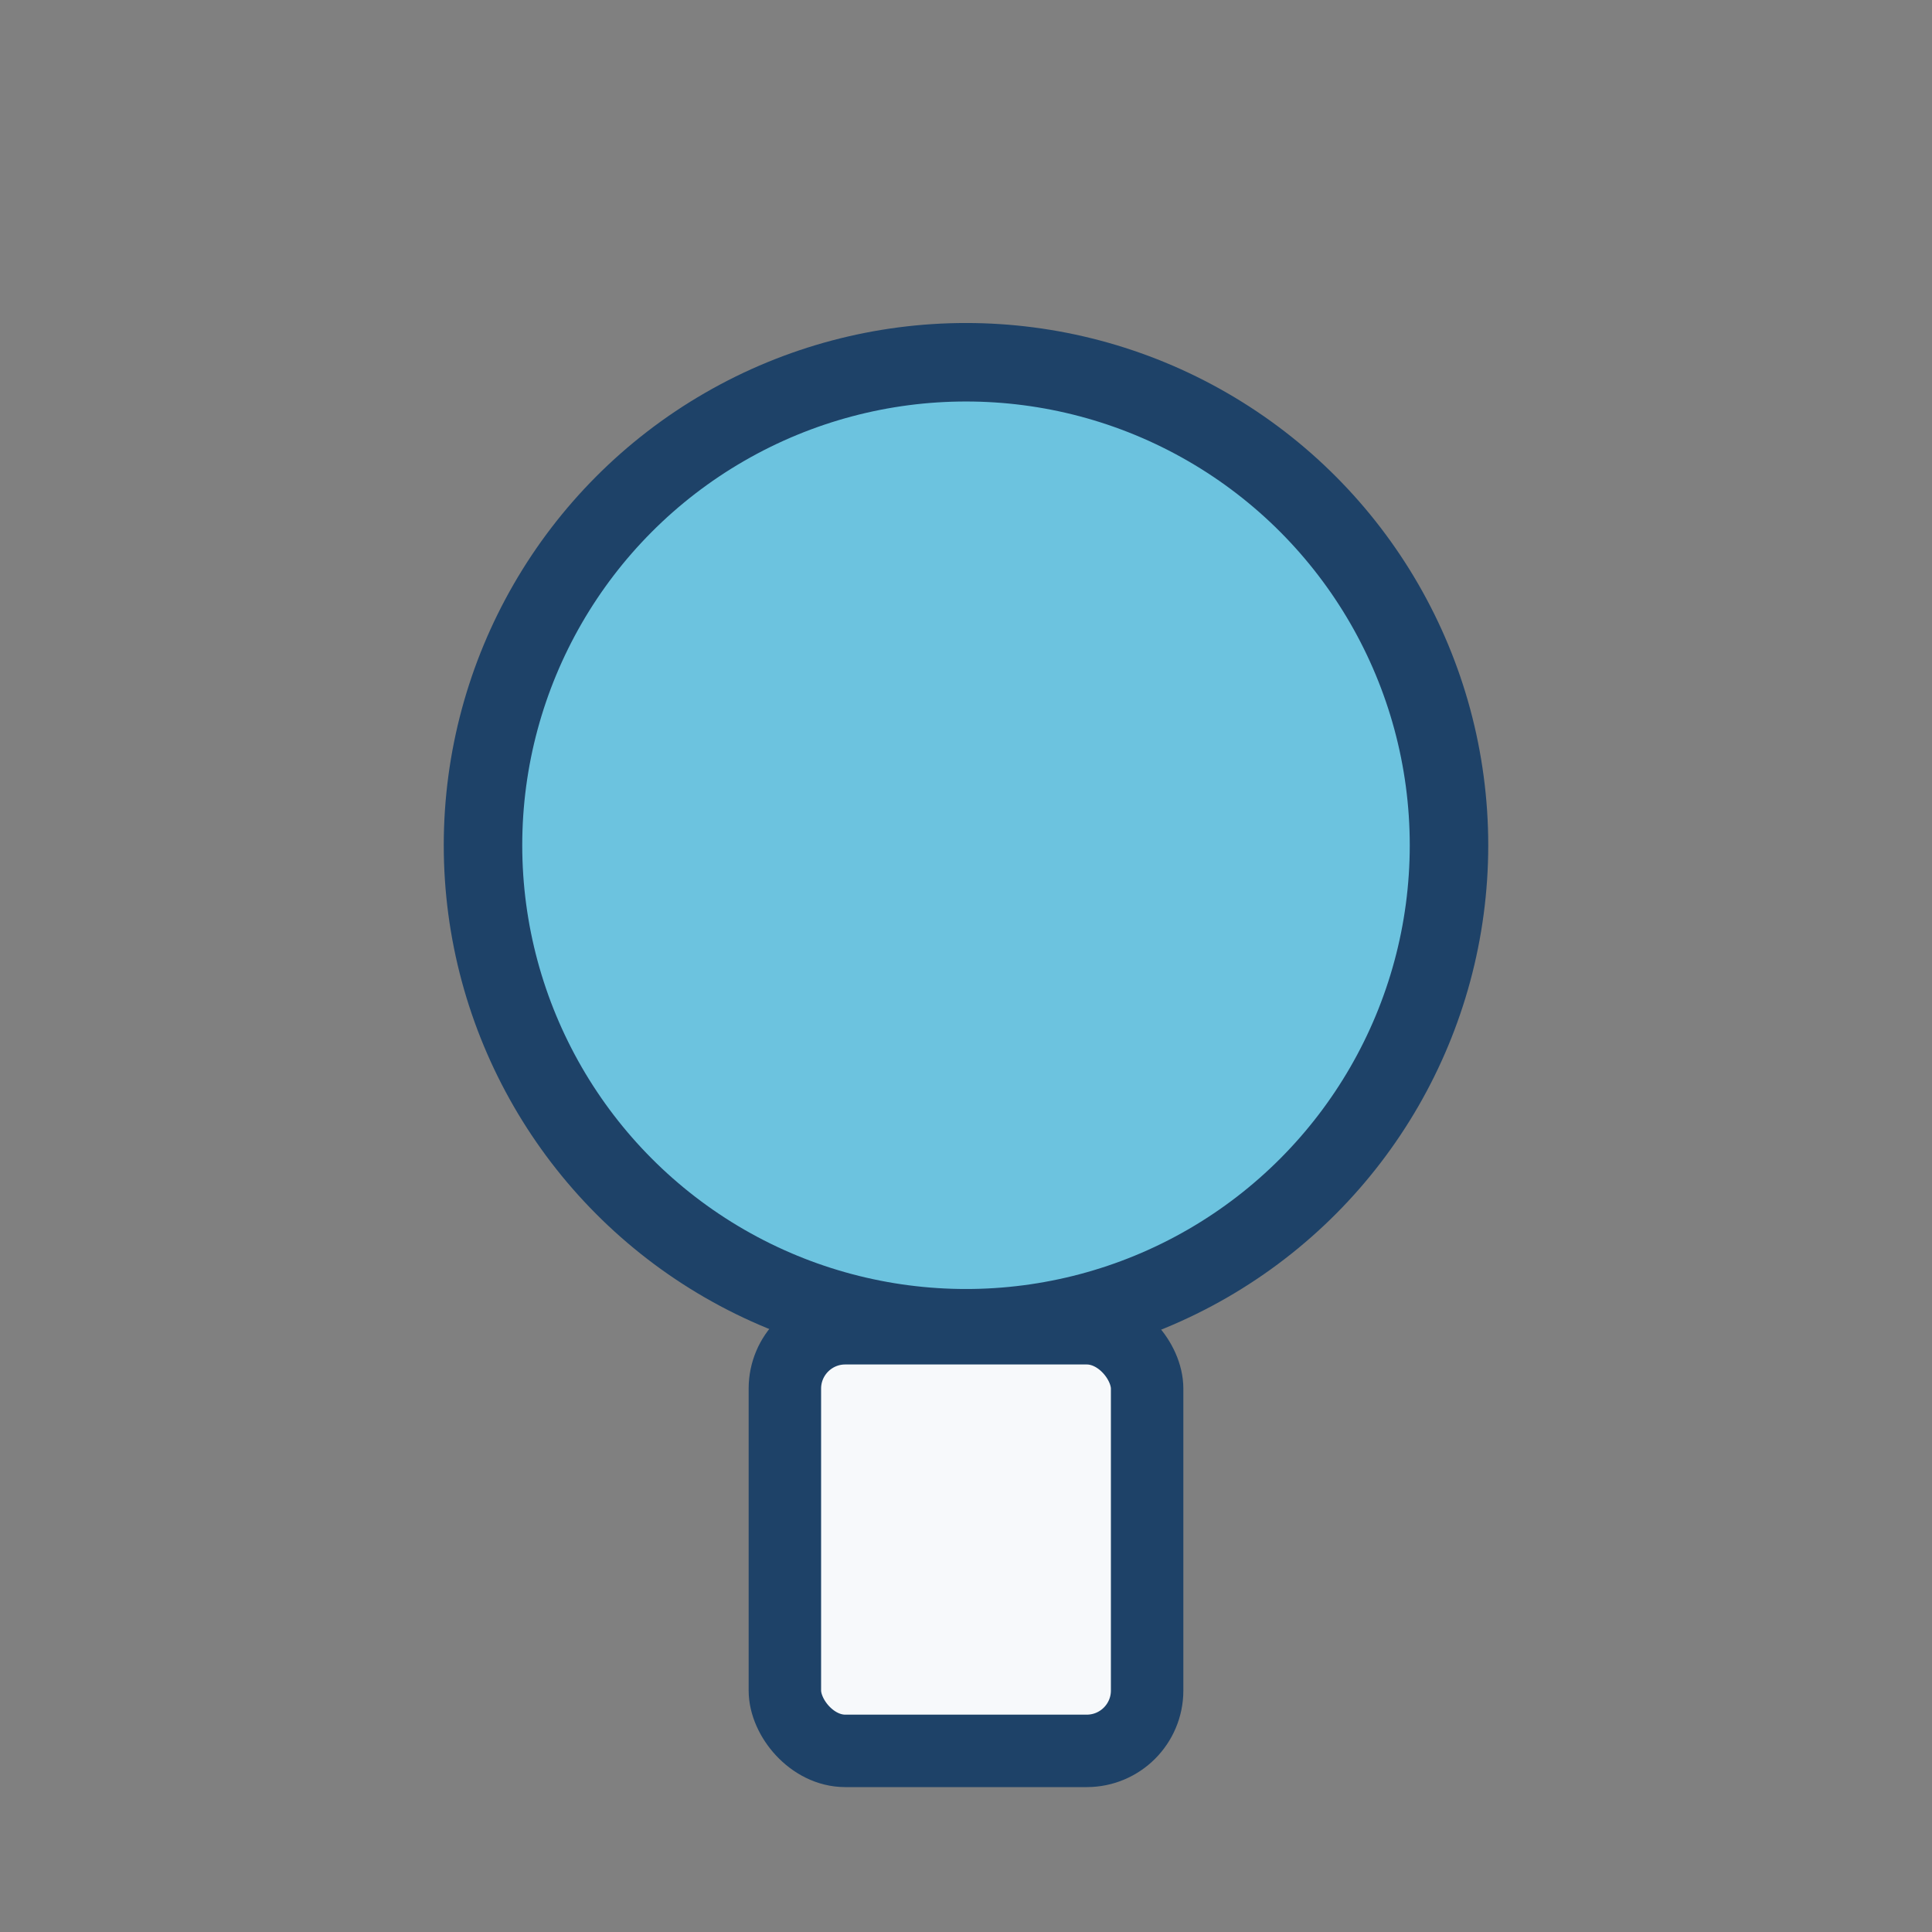
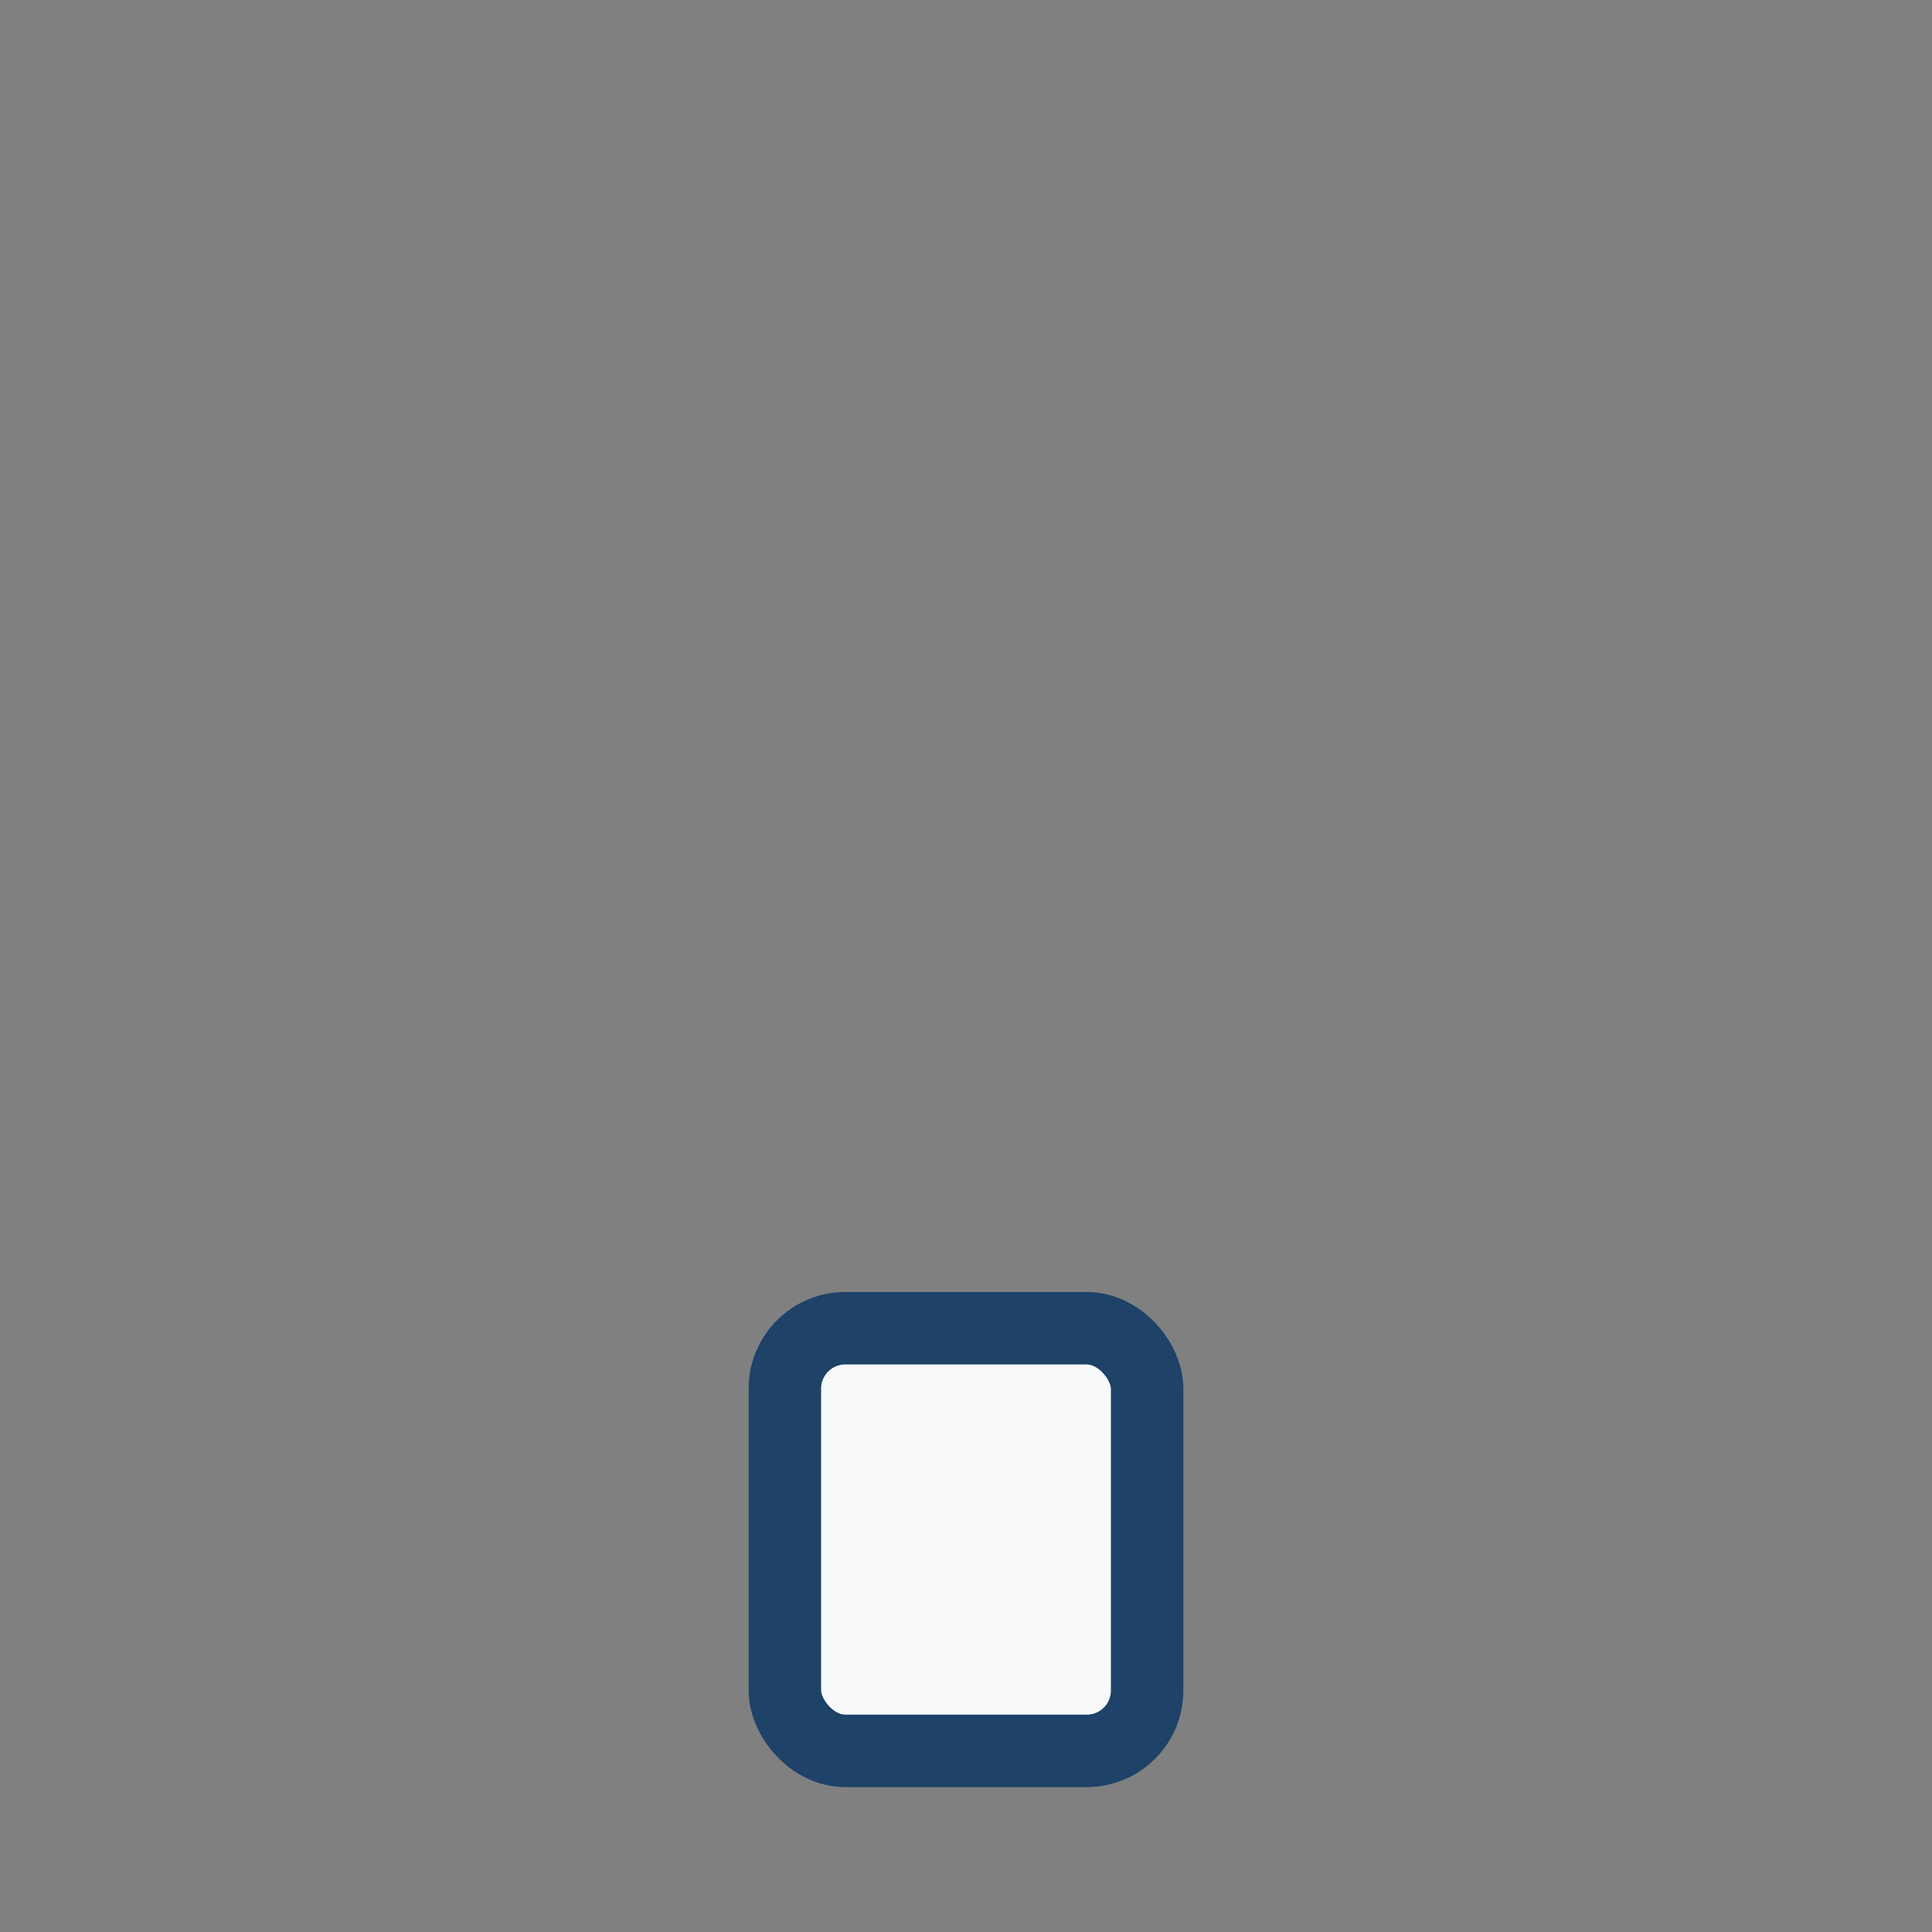
<svg xmlns="http://www.w3.org/2000/svg" width="32" height="32" viewBox="0 0 32 32">
  <rect x="0" y="0" width="32" height="32" fill="#808080" stroke="none" />
-   <circle cx="16" cy="14" r="8" fill="#6CC3DF" stroke="#1E4268" stroke-width="1.3" />
  <rect x="13" y="22" width="6" height="7" rx="1" fill="#F7F9FB" stroke="#1E4268" stroke-width="1.2" />
</svg>